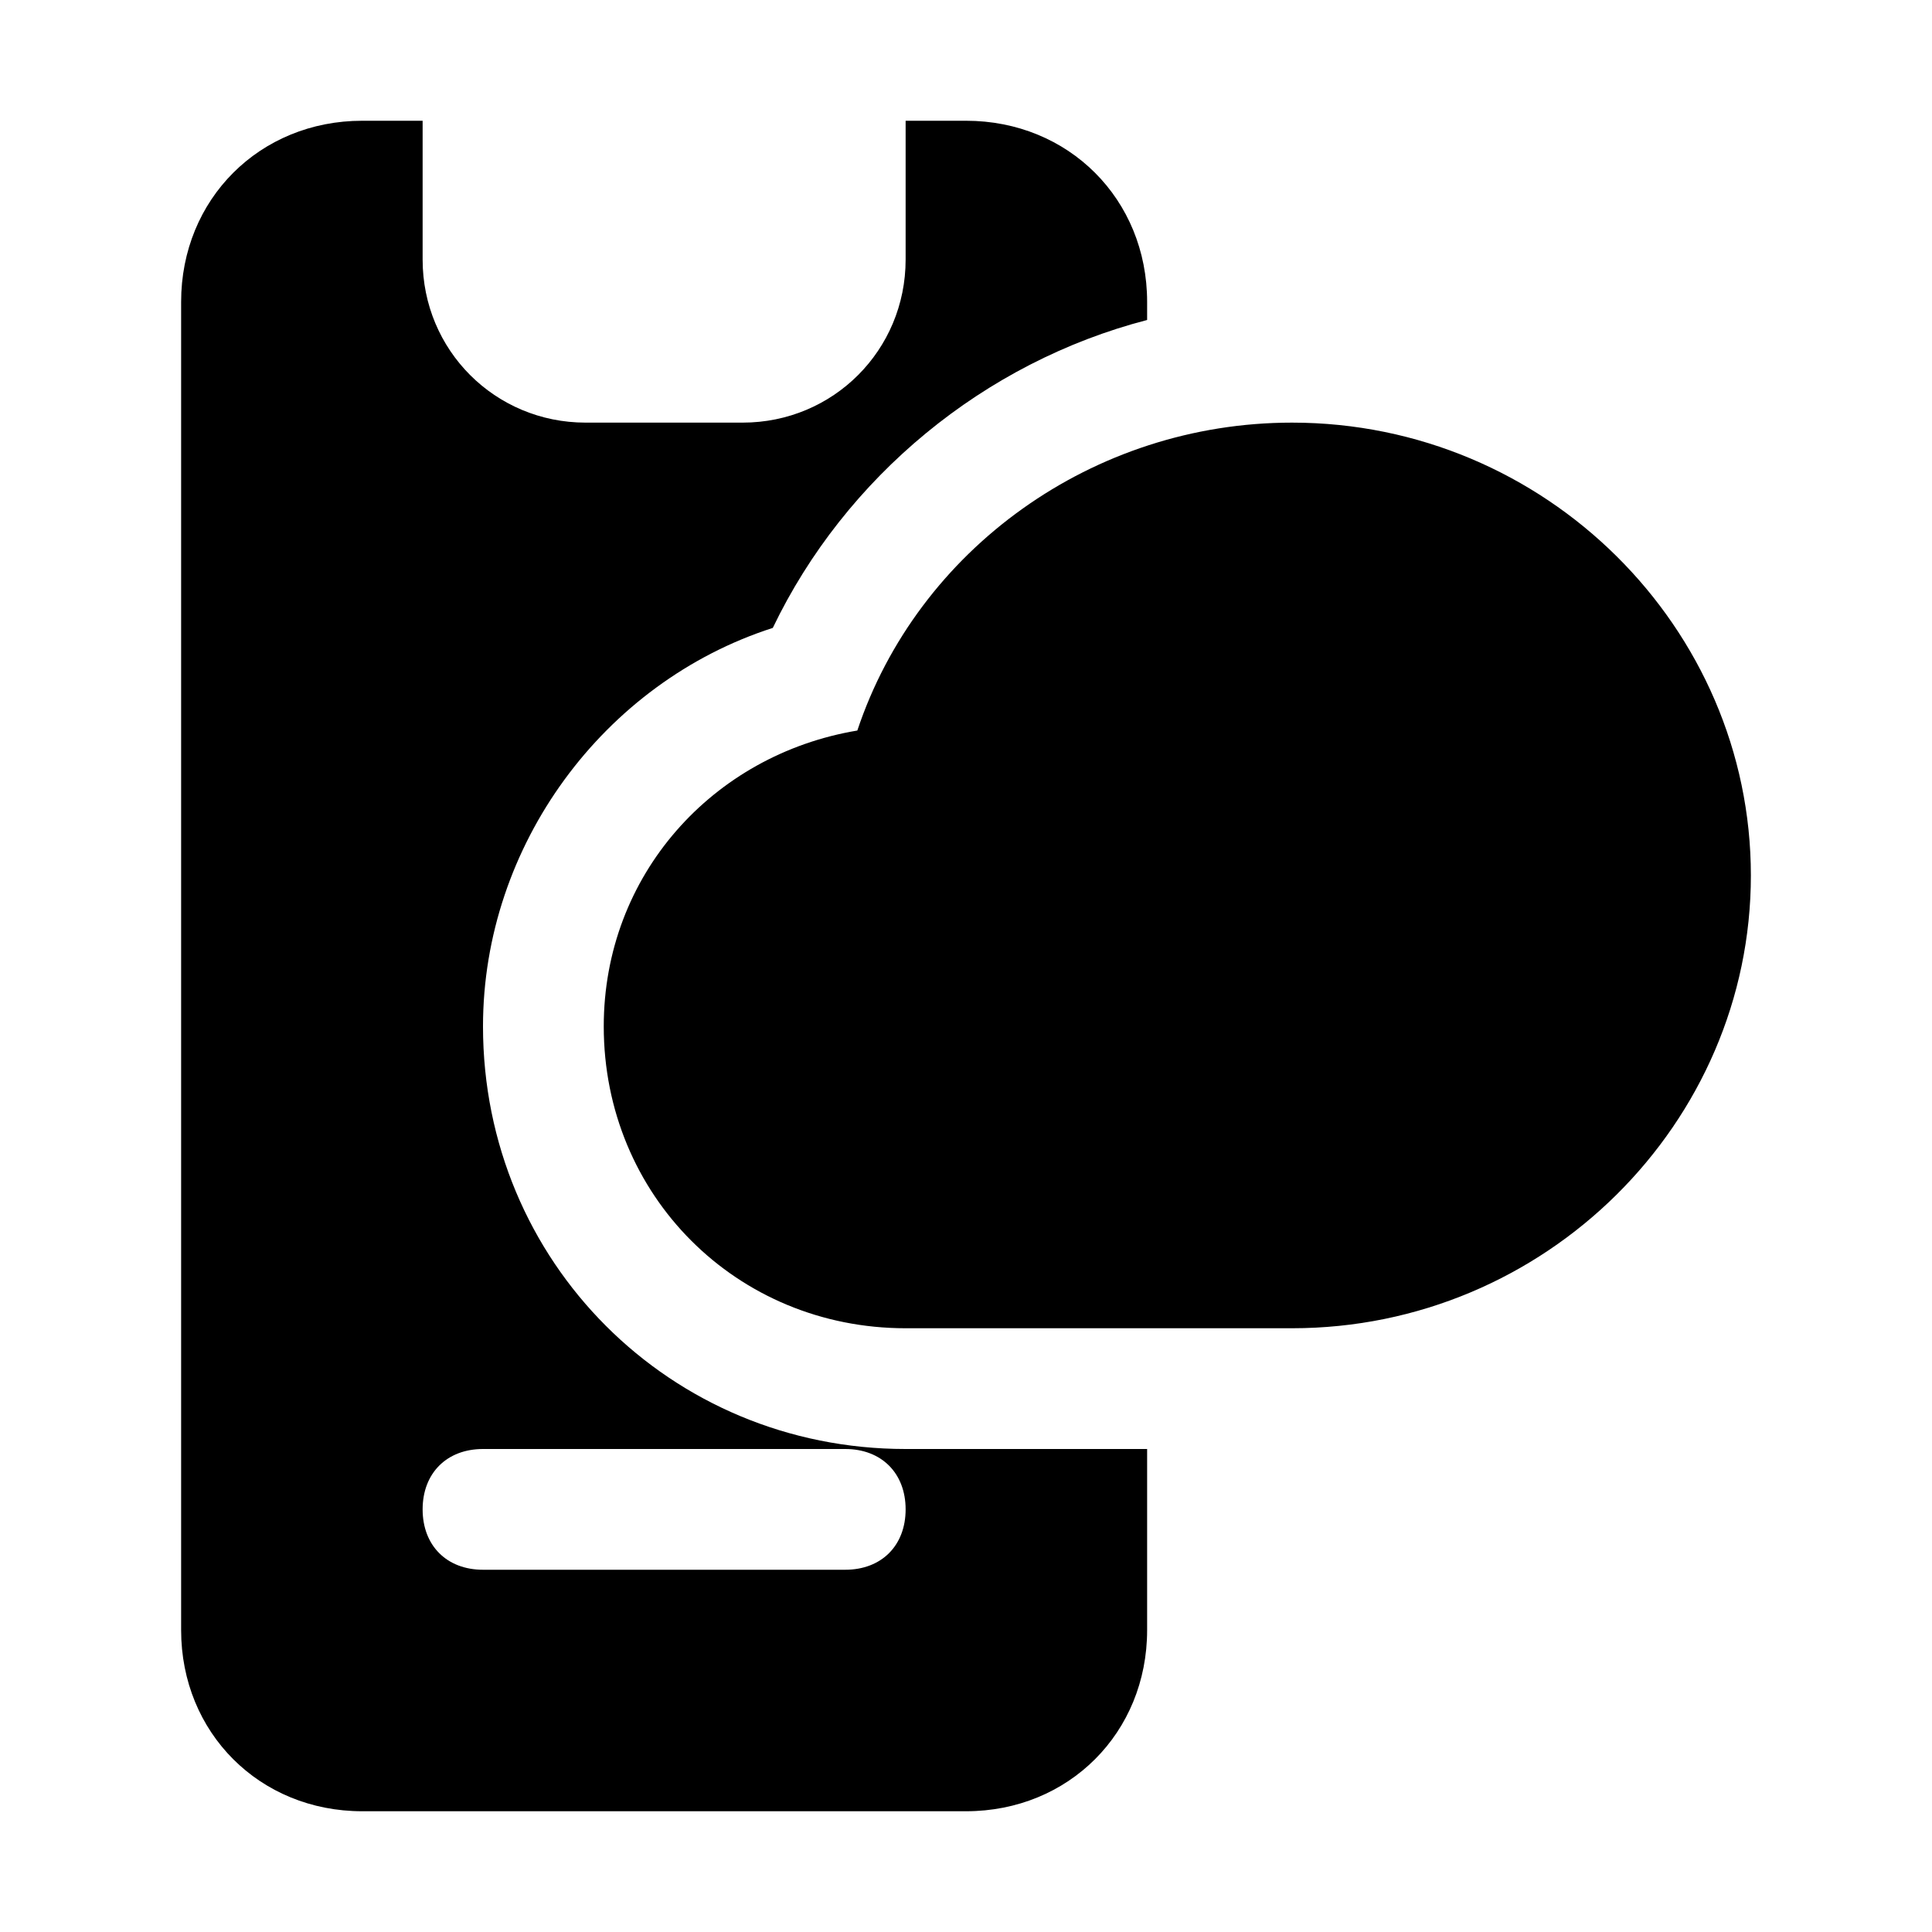
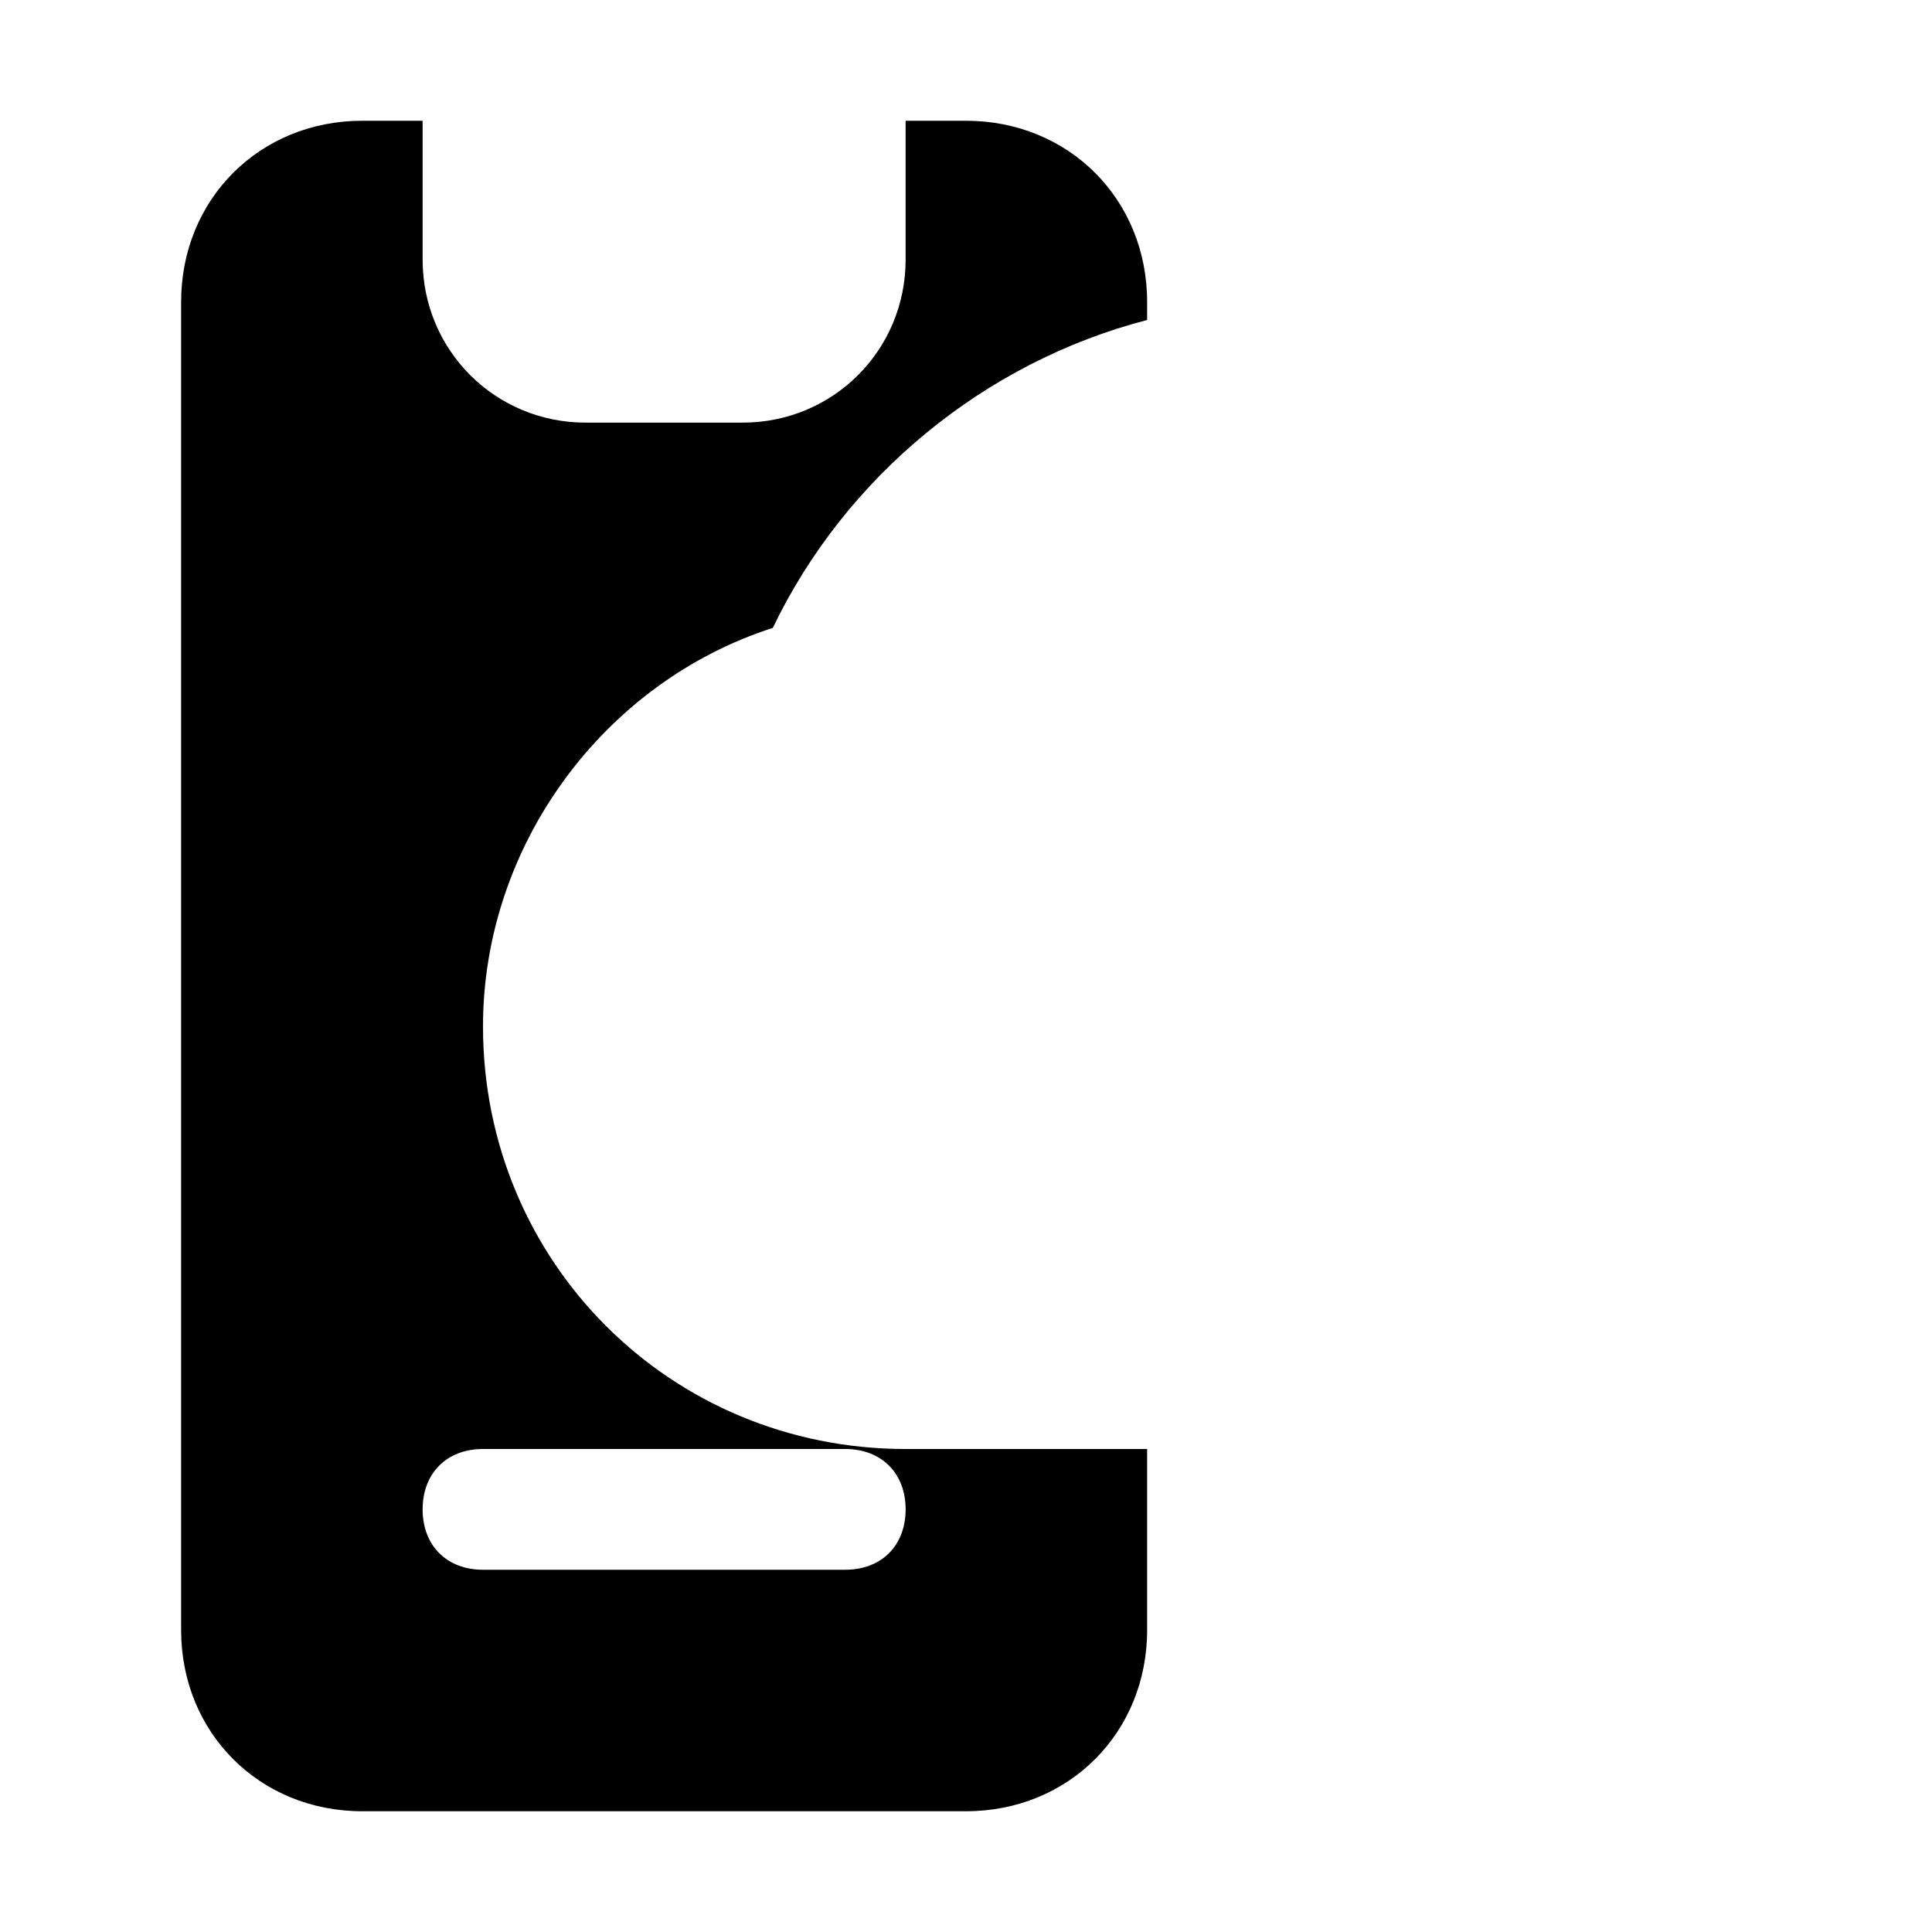
<svg xmlns="http://www.w3.org/2000/svg" fill="#000000" height="800px" width="800px" version="1.1" id="Icons" viewBox="0 0 32 32" xml:space="preserve">
  <g>
-     <path d="M21.4,22H15c-2.8,0-5-2.2-5-5c0-2.5,1.8-4.5,4.2-4.9c1-3,3.9-5.1,7.2-5.1c4.2,0,7.6,3.4,7.6,7.5S25.6,22,21.4,22z" />
-   </g>
+     </g>
  <path d="M15,24c-3.9,0-7-3.1-7-7c0-3,2-5.7,4.8-6.6C14,7.9,16.3,6,19,5.3V5c0-1.7-1.3-3-3-3h-1v2.3C15,5.8,13.8,7,12.3,7H9.7  C8.2,7,7,5.8,7,4.3V2H6C4.3,2,3,3.3,3,5v22c0,1.7,1.3,3,3,3h10c1.7,0,3-1.3,3-3v-3H15z M14,26H8c-0.6,0-1-0.4-1-1s0.4-1,1-1h6  c0.6,0,1,0.4,1,1S14.6,26,14,26z" />
</svg>